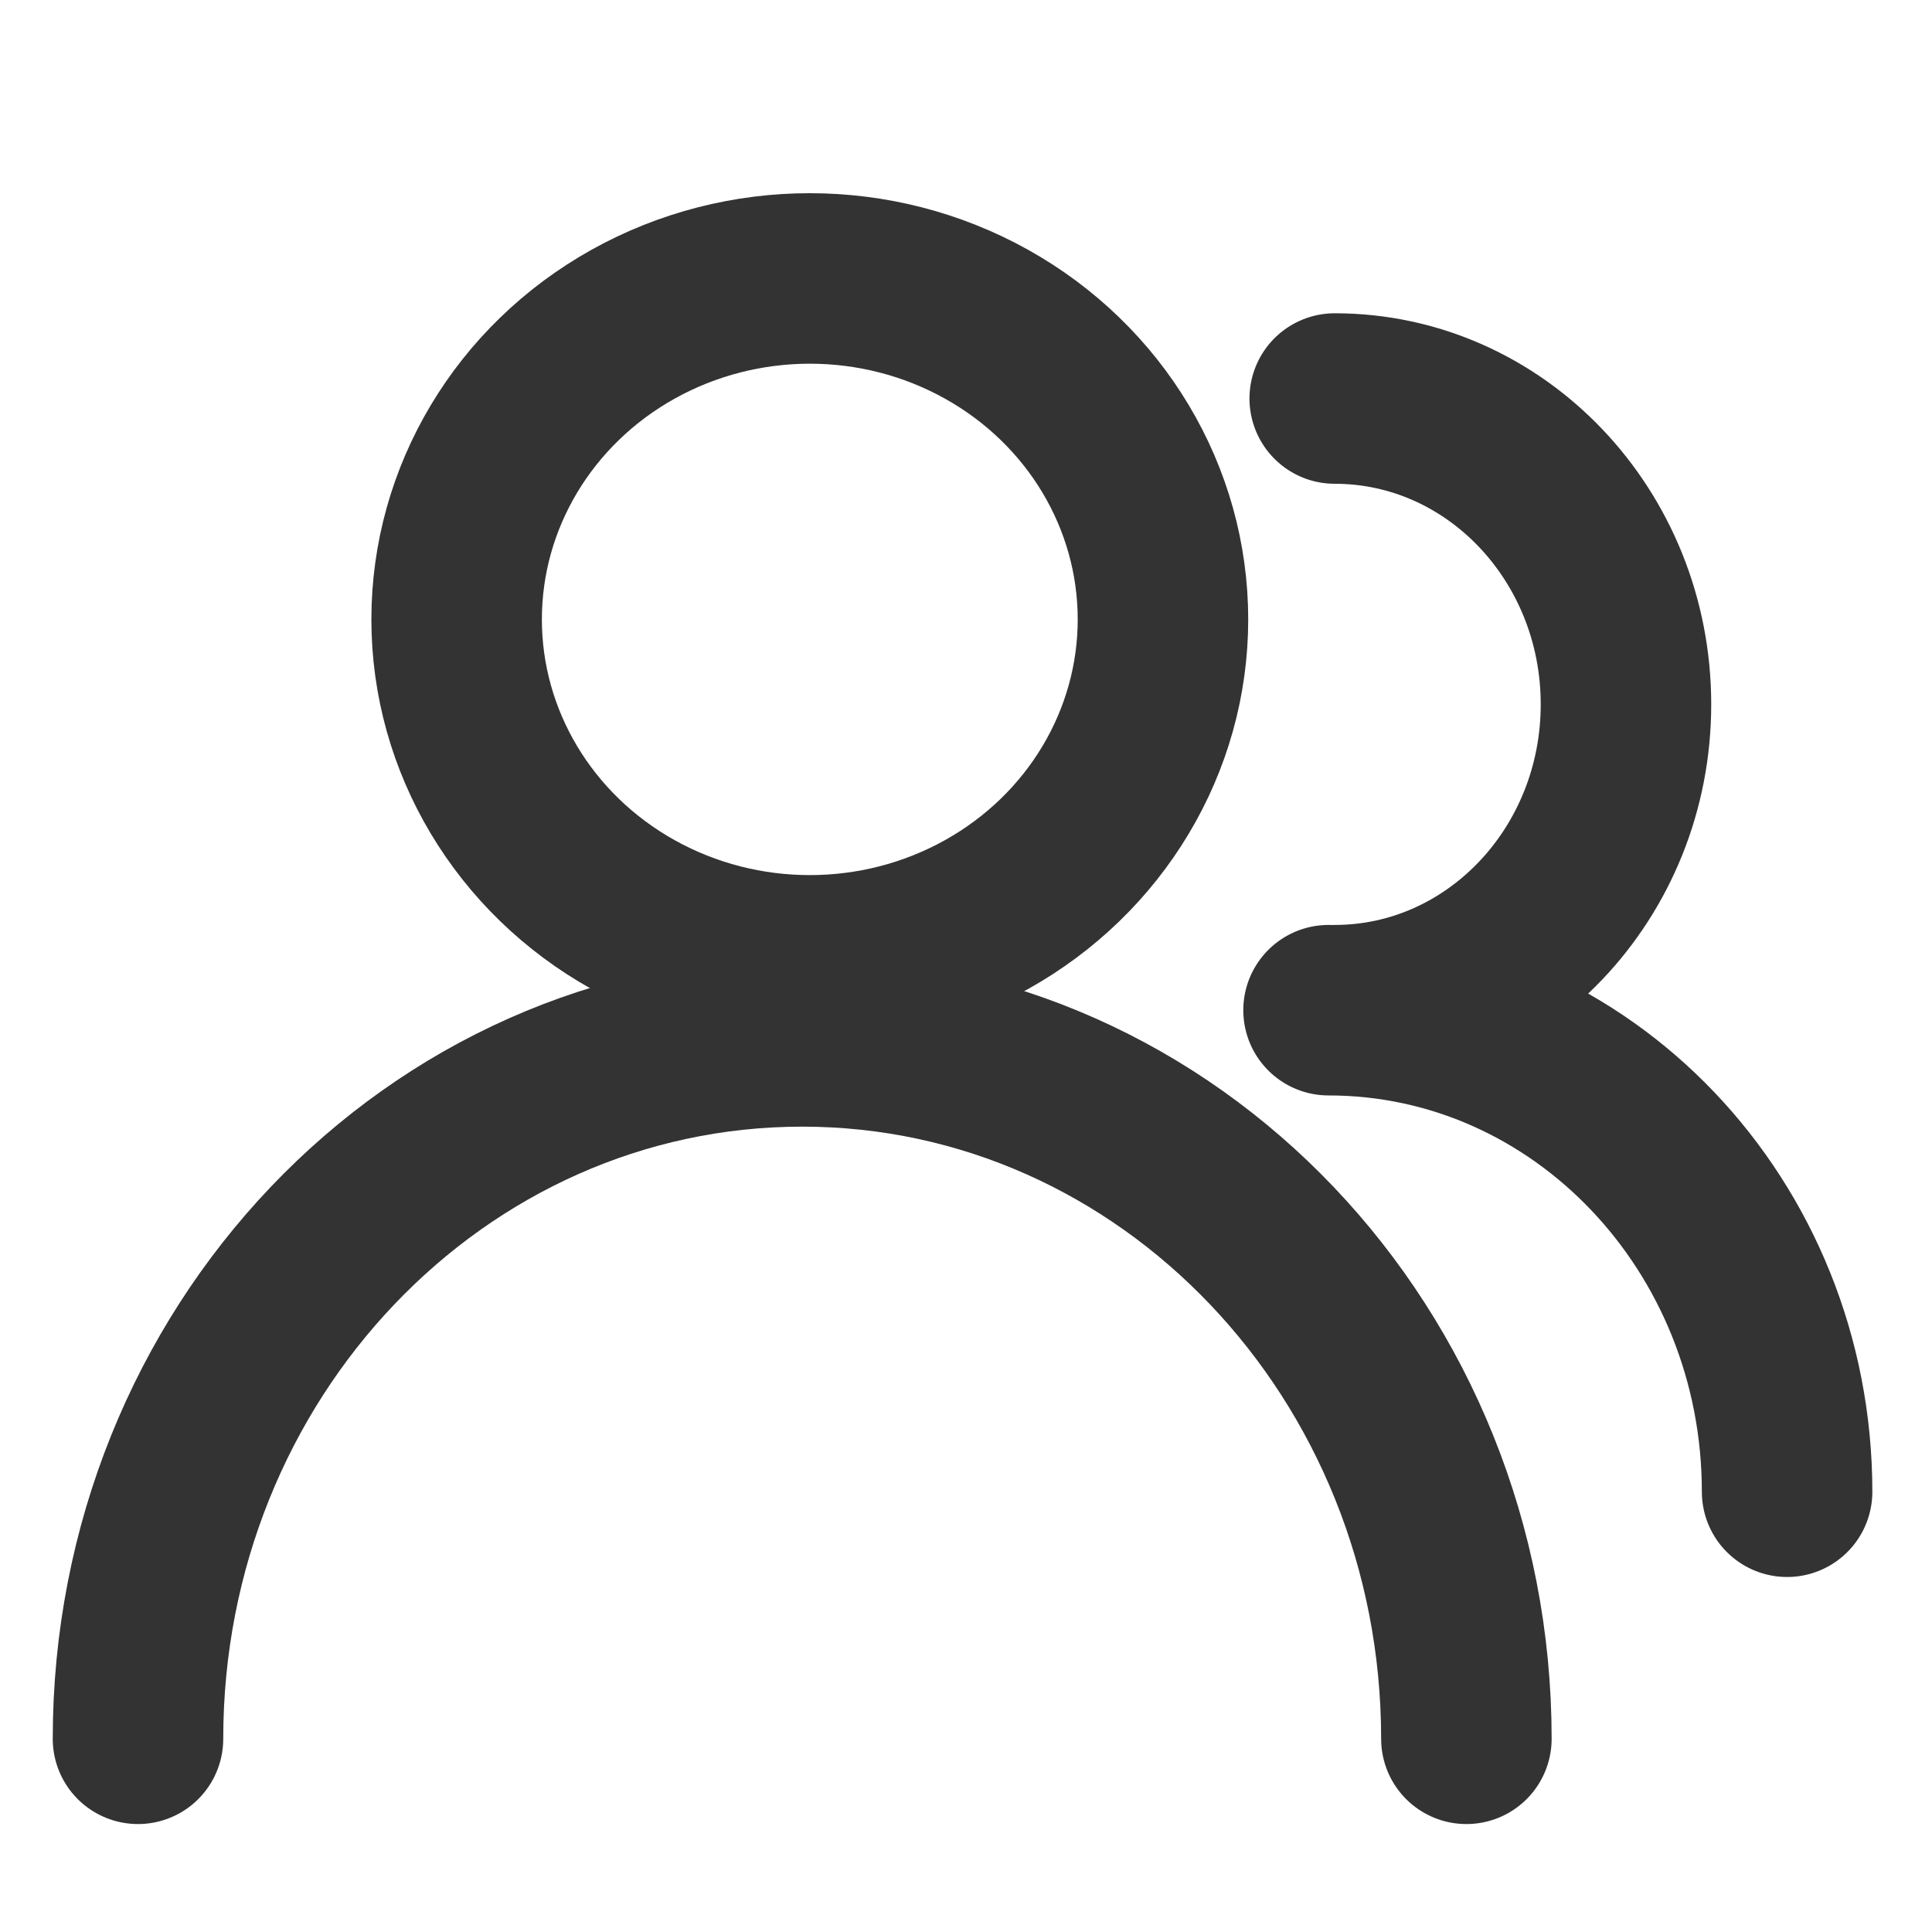
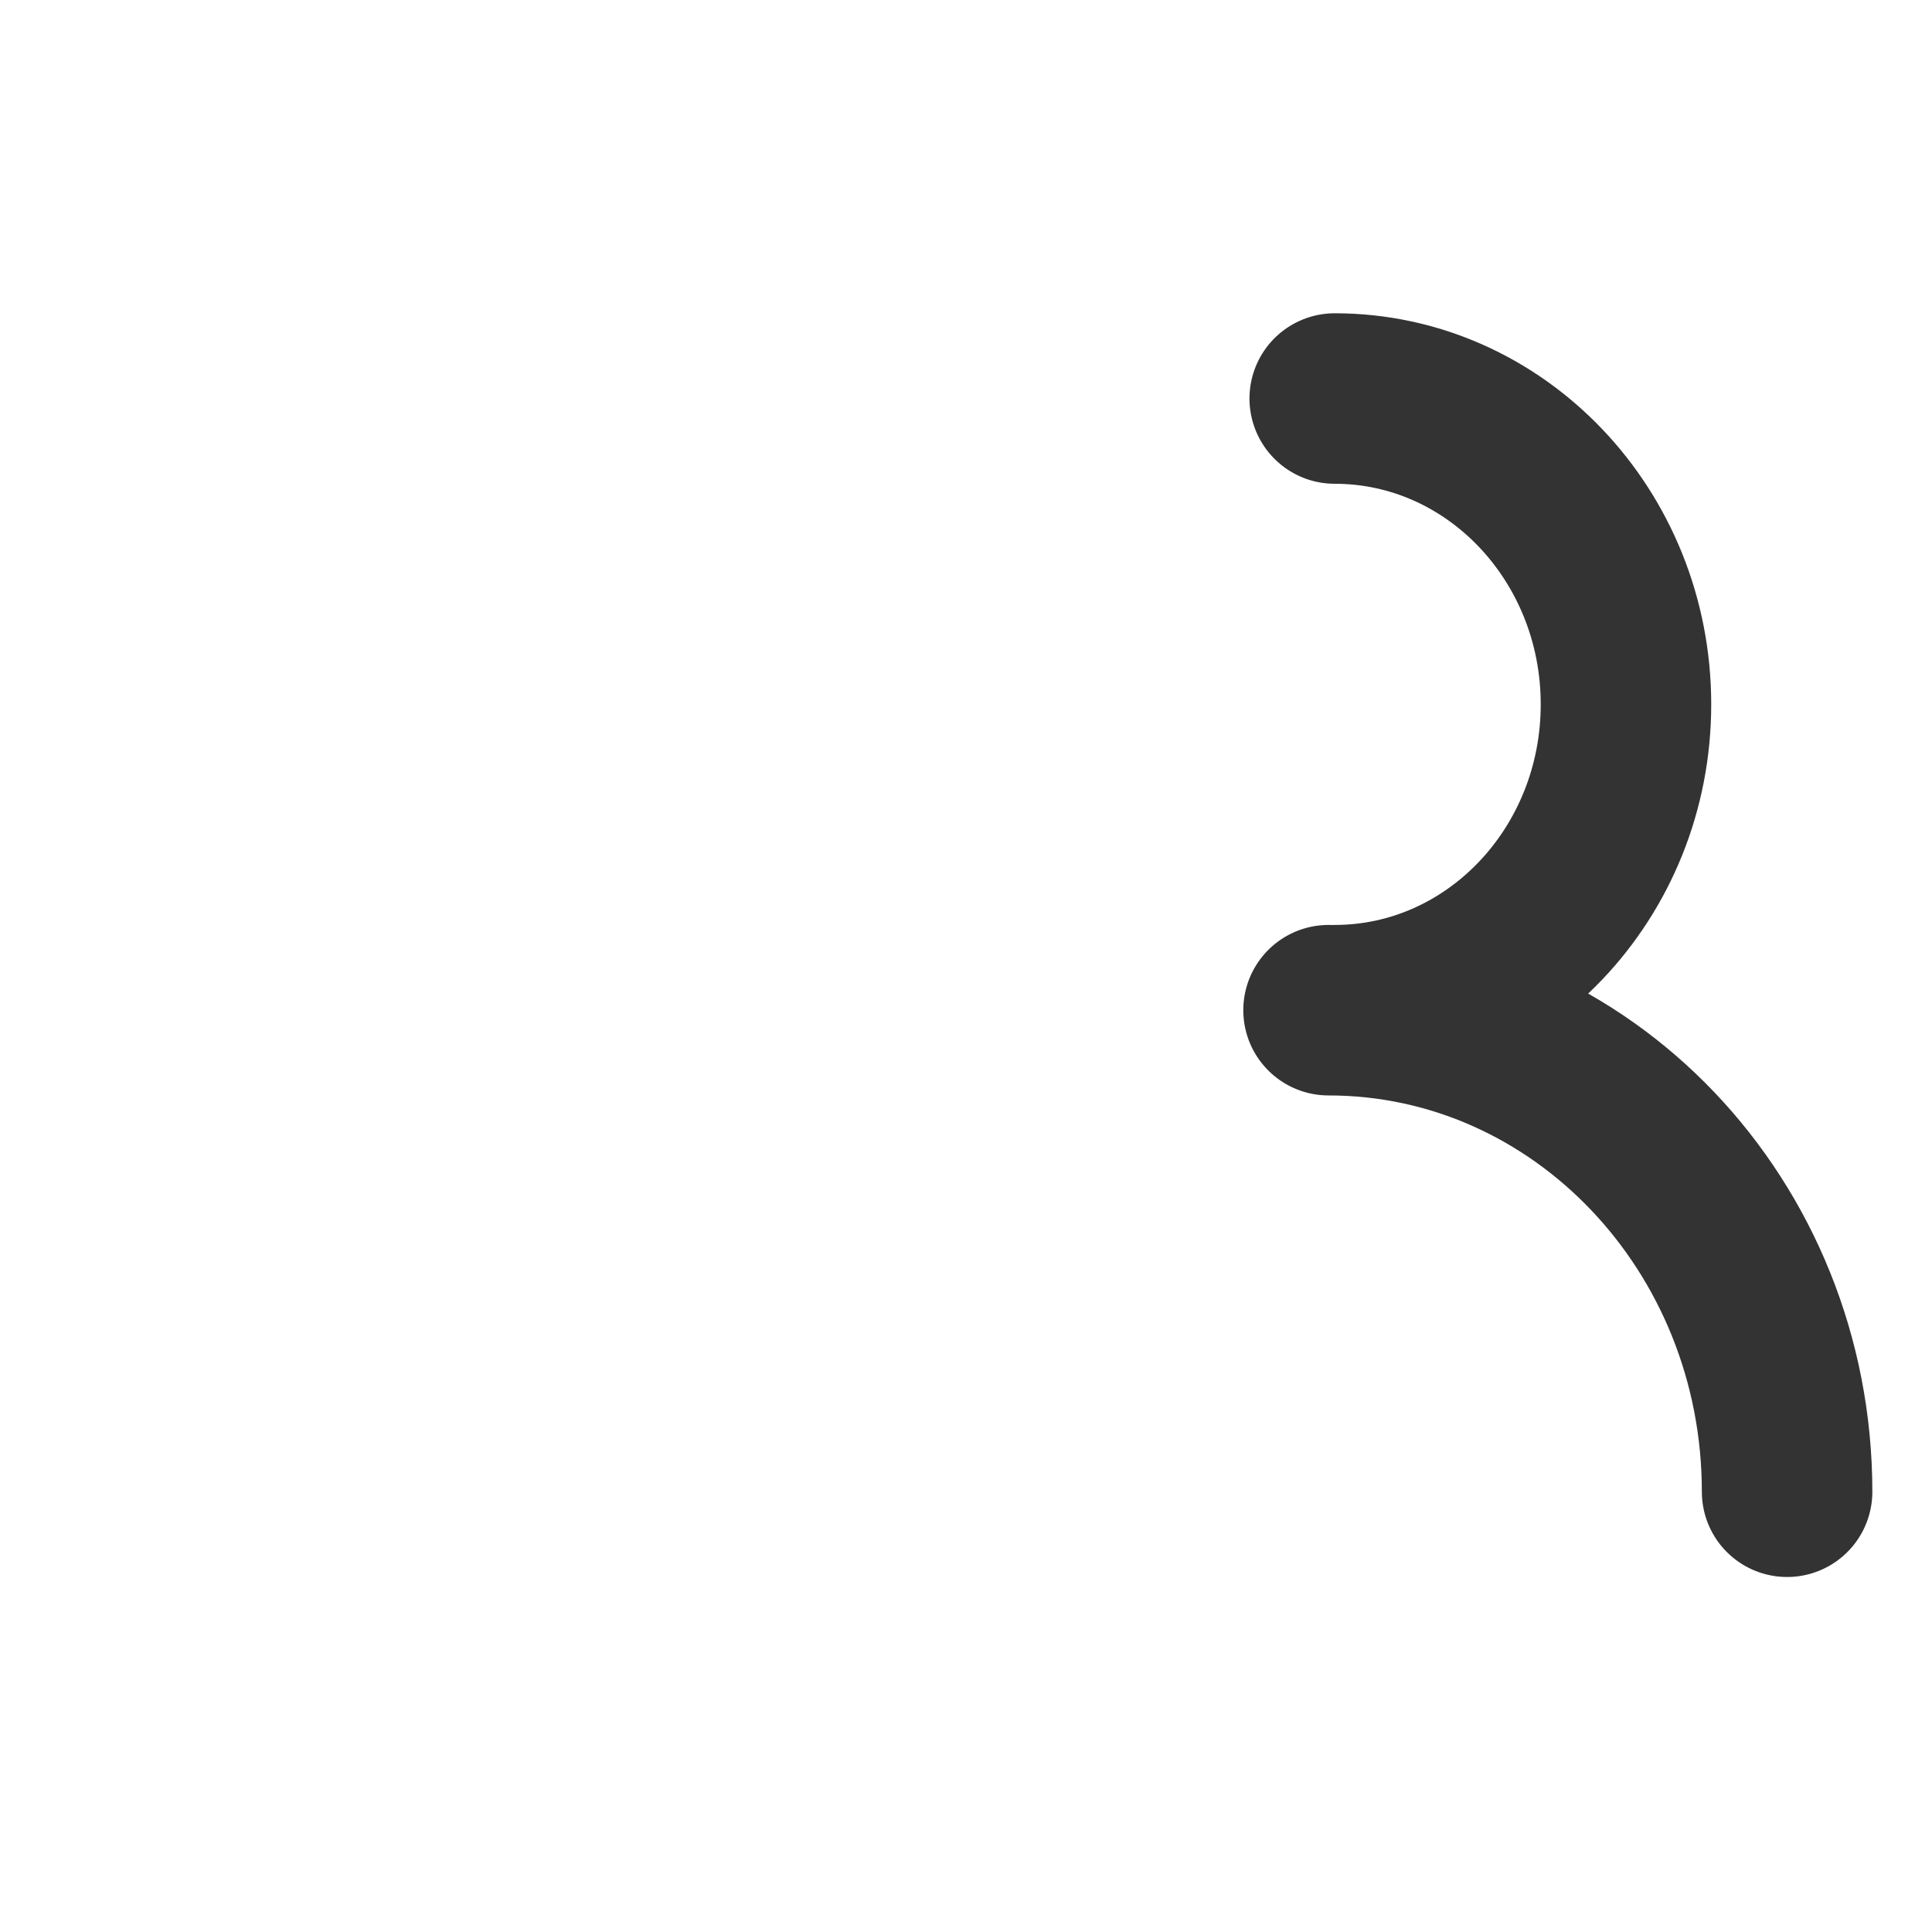
<svg xmlns="http://www.w3.org/2000/svg" width="40" height="40">
  <g fill="none" fill-rule="evenodd" stroke="#333" stroke-width="3.53">
    <g transform="translate(2.857 4)">
-       <ellipse cx="13.909" cy="8.824" rx="7.312" ry="7.059" />
-       <path stroke-linecap="round" stroke-linejoin="round" d="M27.503 32c0-7.974-6.157-14.439-13.752-14.439C6.157 17.561 0 24.026 0 32" />
-     </g>
+       </g>
    <g stroke-linecap="round" stroke-linejoin="round">
      <path d="M27.634 20.915c3.33 0 6.03-2.835 6.03-6.332s-2.7-6.332-6.03-6.332M37 30.885c0-5.506-4.25-9.97-9.494-9.97" />
    </g>
  </g>
</svg>